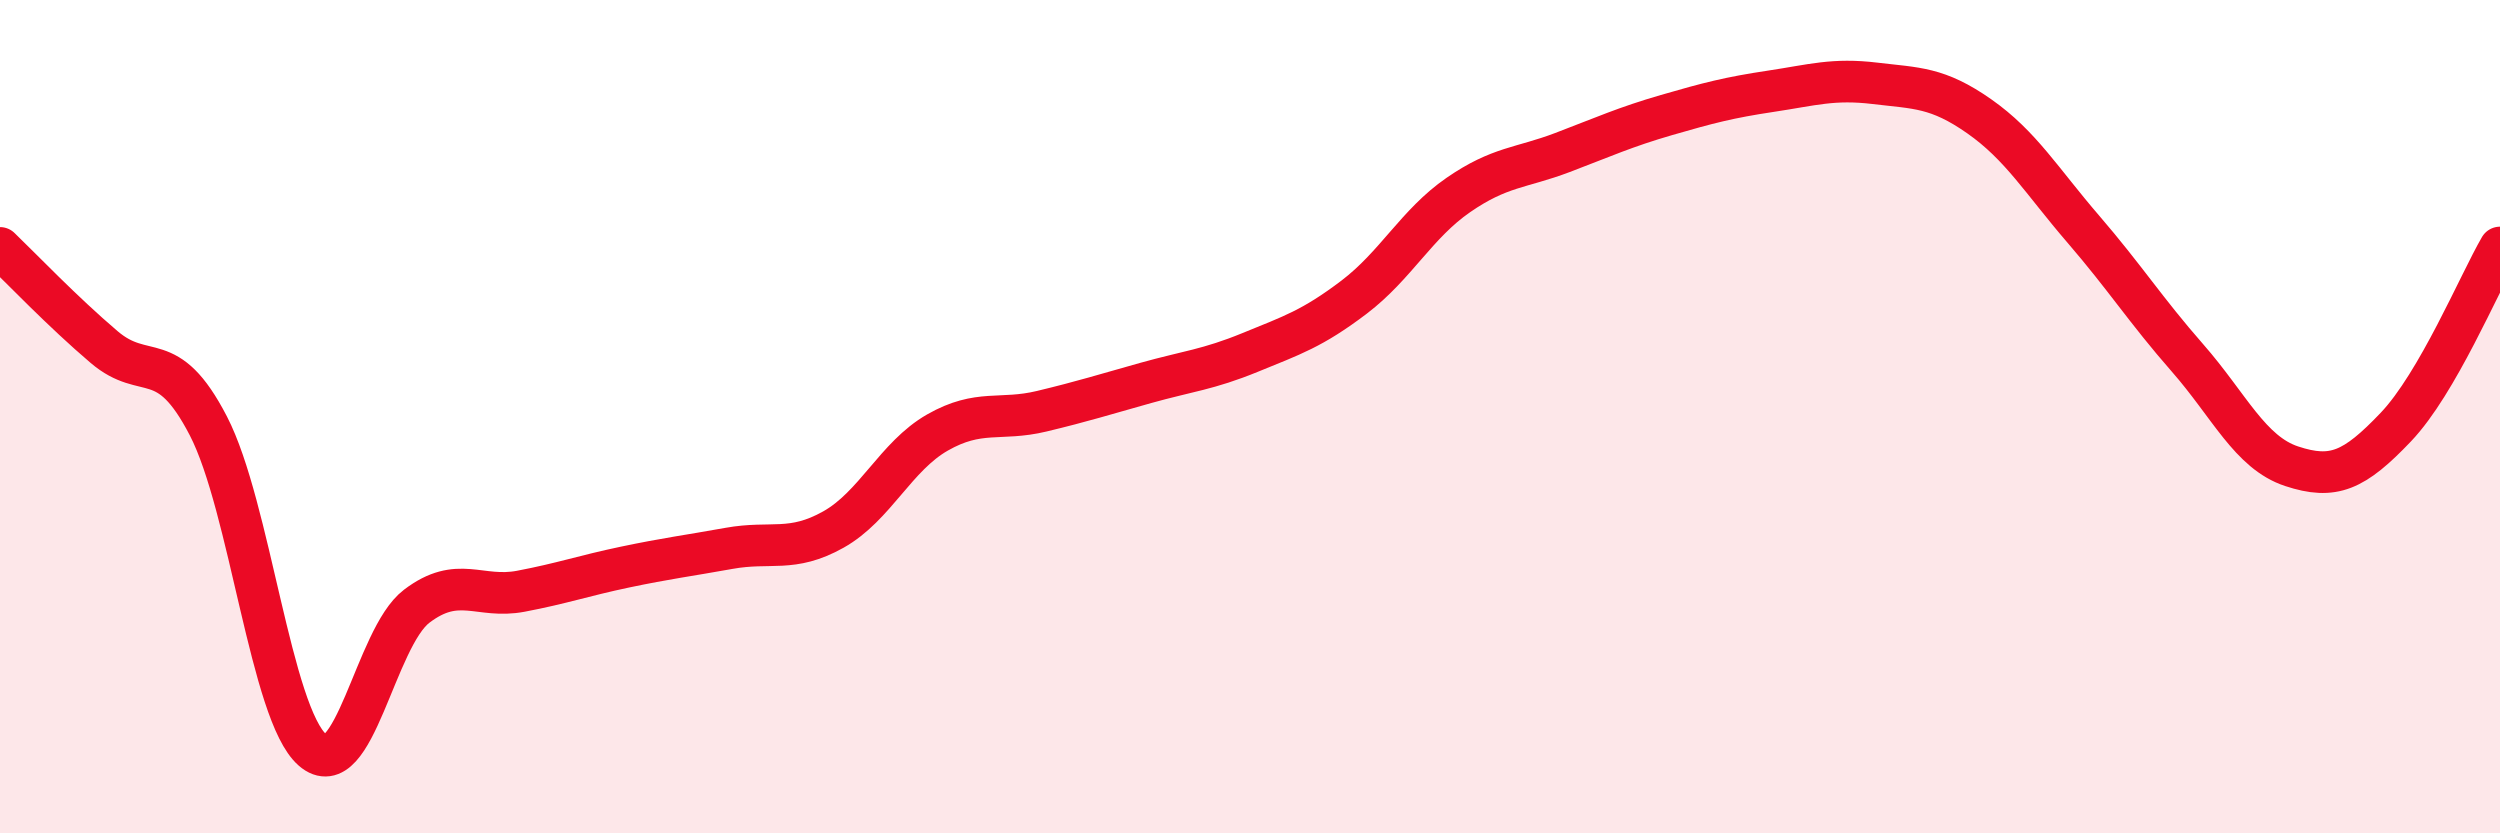
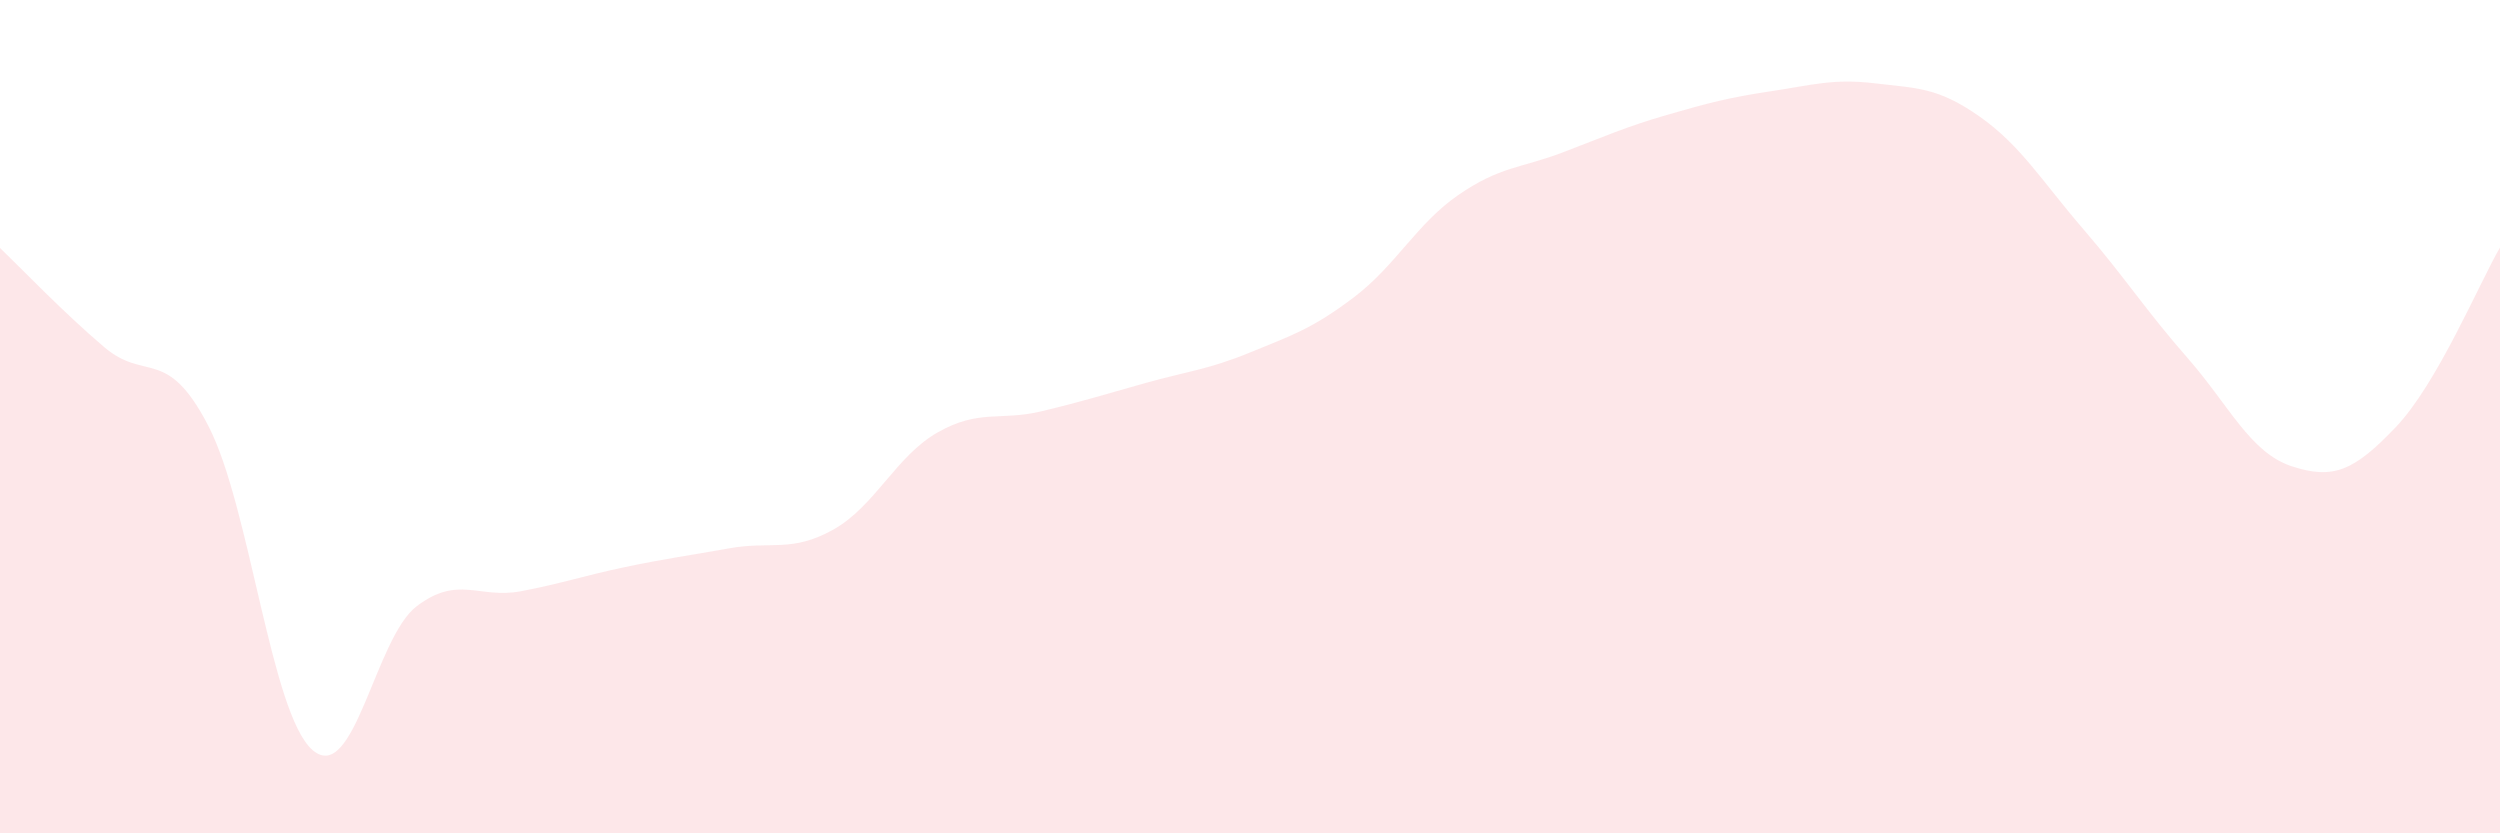
<svg xmlns="http://www.w3.org/2000/svg" width="60" height="20" viewBox="0 0 60 20">
  <path d="M 0,5.95 C 0.5,6.43 1.5,7.48 2.5,8.33 C 3.5,9.18 4,8.29 5,10.22 C 6,12.15 6.5,17.13 7.5,18 C 8.5,18.87 9,15.31 10,14.55 C 11,13.79 11.5,14.38 12.5,14.19 C 13.5,14 14,13.82 15,13.61 C 16,13.4 16.5,13.34 17.5,13.16 C 18.5,12.98 19,13.27 20,12.71 C 21,12.15 21.5,10.95 22.5,10.38 C 23.5,9.81 24,10.11 25,9.87 C 26,9.63 26.5,9.47 27.5,9.19 C 28.5,8.91 29,8.87 30,8.46 C 31,8.05 31.5,7.89 32.5,7.13 C 33.5,6.37 34,5.37 35,4.68 C 36,3.99 36.5,4.04 37.5,3.66 C 38.5,3.28 39,3.05 40,2.76 C 41,2.47 41.5,2.34 42.5,2.19 C 43.5,2.04 44,1.88 45,2 C 46,2.12 46.5,2.09 47.5,2.79 C 48.5,3.49 49,4.34 50,5.5 C 51,6.66 51.5,7.45 52.5,8.59 C 53.5,9.73 54,10.86 55,11.19 C 56,11.52 56.5,11.3 57.5,10.25 C 58.5,9.2 59.5,6.8 60,5.94L60 20L0 20Z" fill="#EB0A25" opacity="0.1" stroke-linecap="round" stroke-linejoin="round" />
-   <path d="M 0,5.95 C 0.5,6.43 1.5,7.48 2.5,8.33 C 3.5,9.18 4,8.29 5,10.22 C 6,12.15 6.5,17.13 7.5,18 C 8.5,18.87 9,15.31 10,14.55 C 11,13.79 11.5,14.38 12.5,14.19 C 13.5,14 14,13.82 15,13.61 C 16,13.4 16.5,13.34 17.5,13.16 C 18.5,12.98 19,13.27 20,12.71 C 21,12.15 21.5,10.95 22.5,10.38 C 23.5,9.81 24,10.11 25,9.87 C 26,9.63 26.5,9.47 27.5,9.19 C 28.5,8.91 29,8.87 30,8.46 C 31,8.05 31.5,7.89 32.5,7.13 C 33.5,6.37 34,5.37 35,4.68 C 36,3.99 36.5,4.04 37.5,3.66 C 38.5,3.28 39,3.05 40,2.76 C 41,2.47 41.5,2.34 42.5,2.19 C 43.5,2.04 44,1.88 45,2 C 46,2.12 46.5,2.09 47.5,2.79 C 48.5,3.49 49,4.34 50,5.5 C 51,6.66 51.5,7.45 52.5,8.59 C 53.5,9.73 54,10.86 55,11.19 C 56,11.52 56.5,11.3 57.5,10.25 C 58.5,9.2 59.5,6.8 60,5.94" stroke="#EB0A25" stroke-width="1" fill="none" stroke-linecap="round" stroke-linejoin="round" />
</svg>